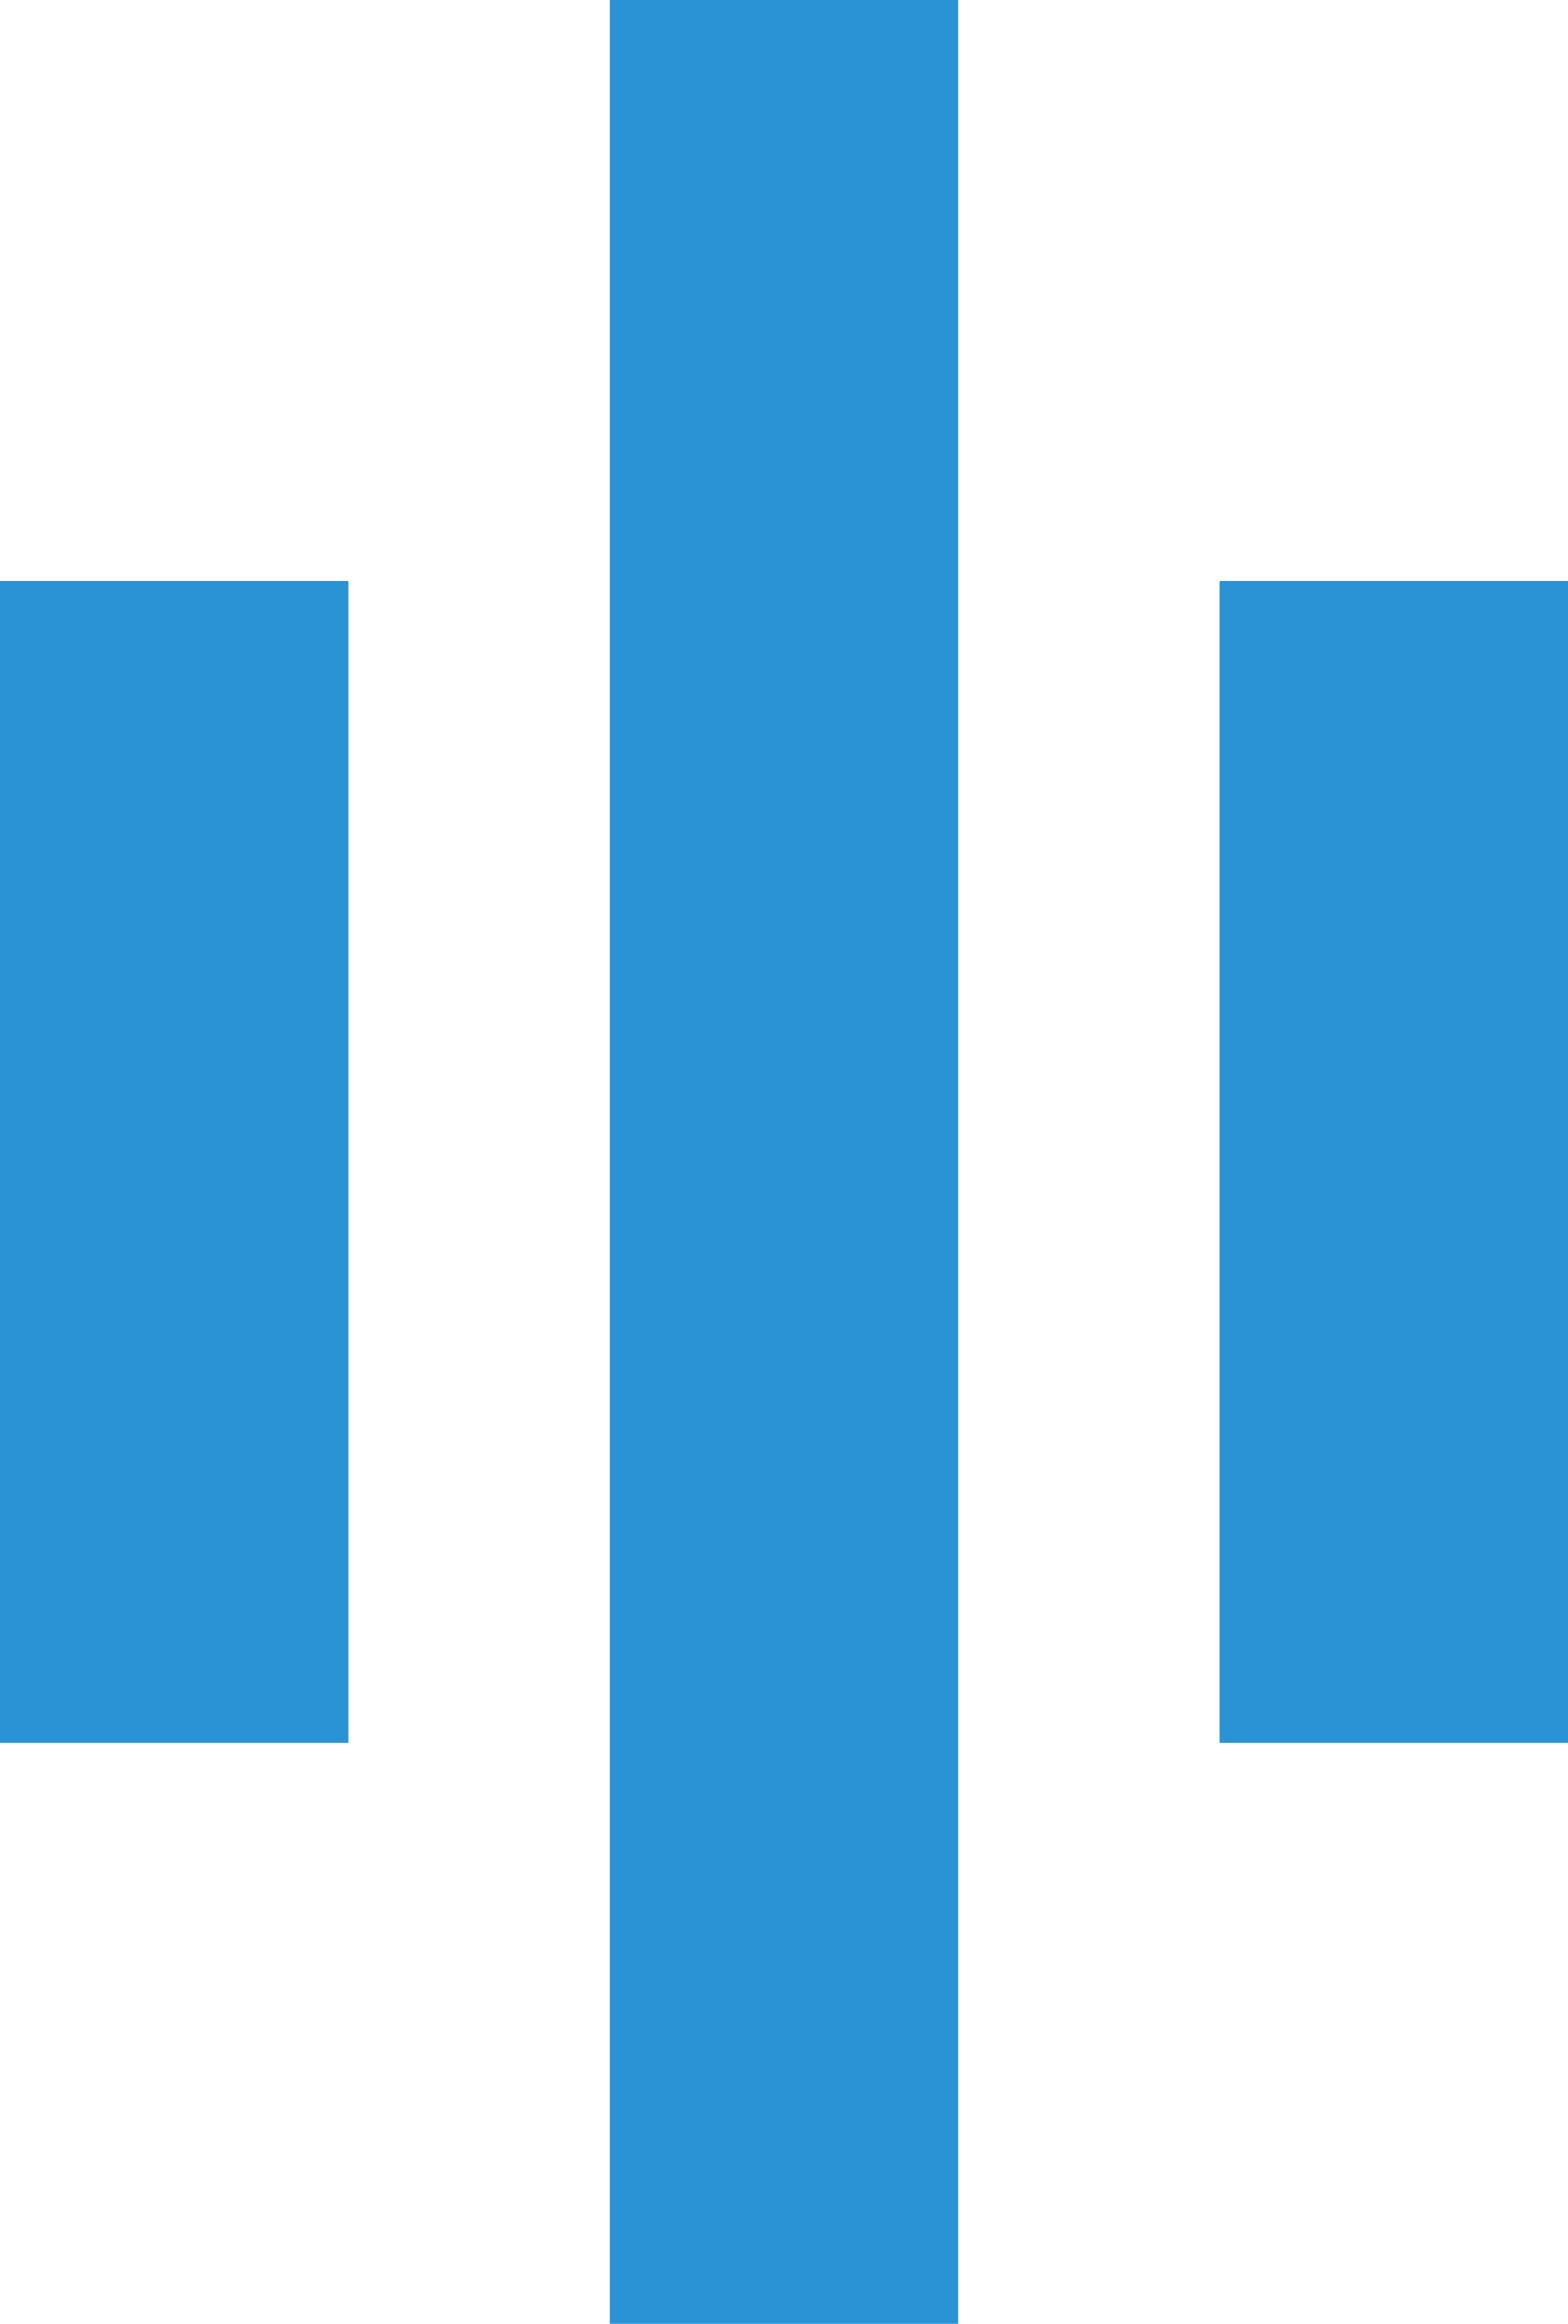
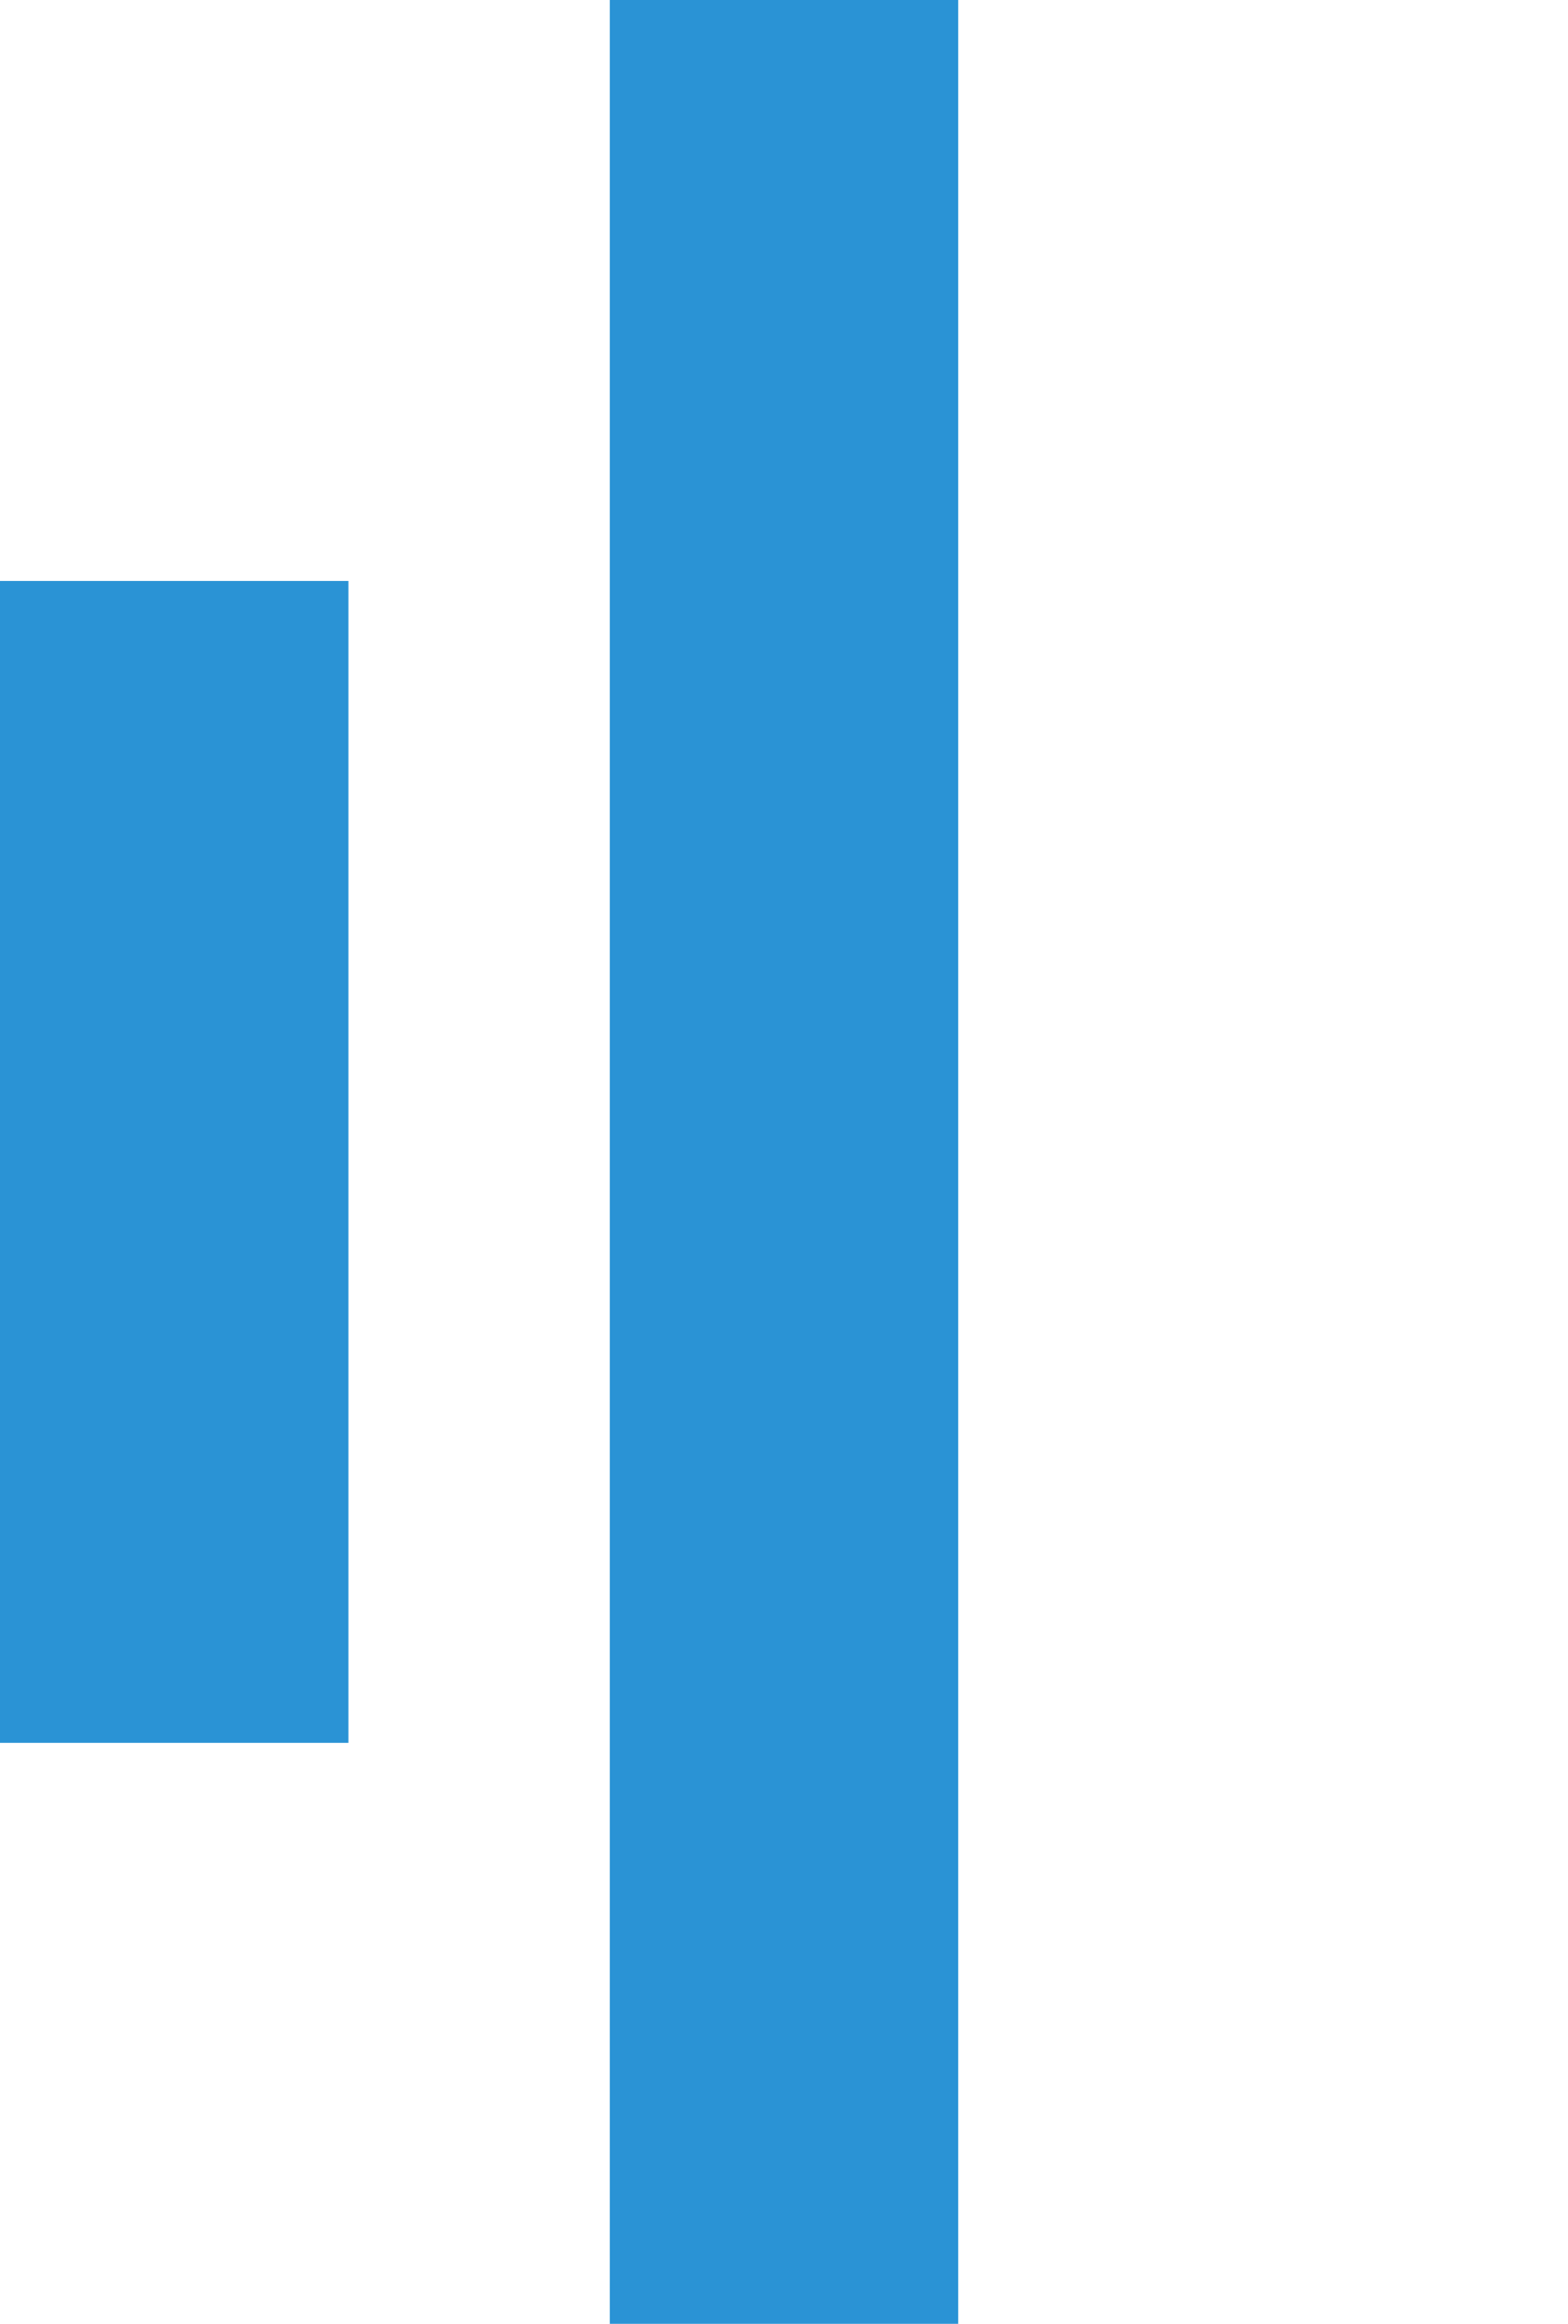
<svg xmlns="http://www.w3.org/2000/svg" viewBox="0 0 5.4 8" style="stroke:#2a93d5;stroke-width:1.2px">
  <path d="M2.7,1V9" transform="translate(0 -1)" />
-   <path d="M4.8,3V7" transform="translate(0 -1)" />
  <path d="M.6,3V7" transform="translate(0 -1)" />
</svg>